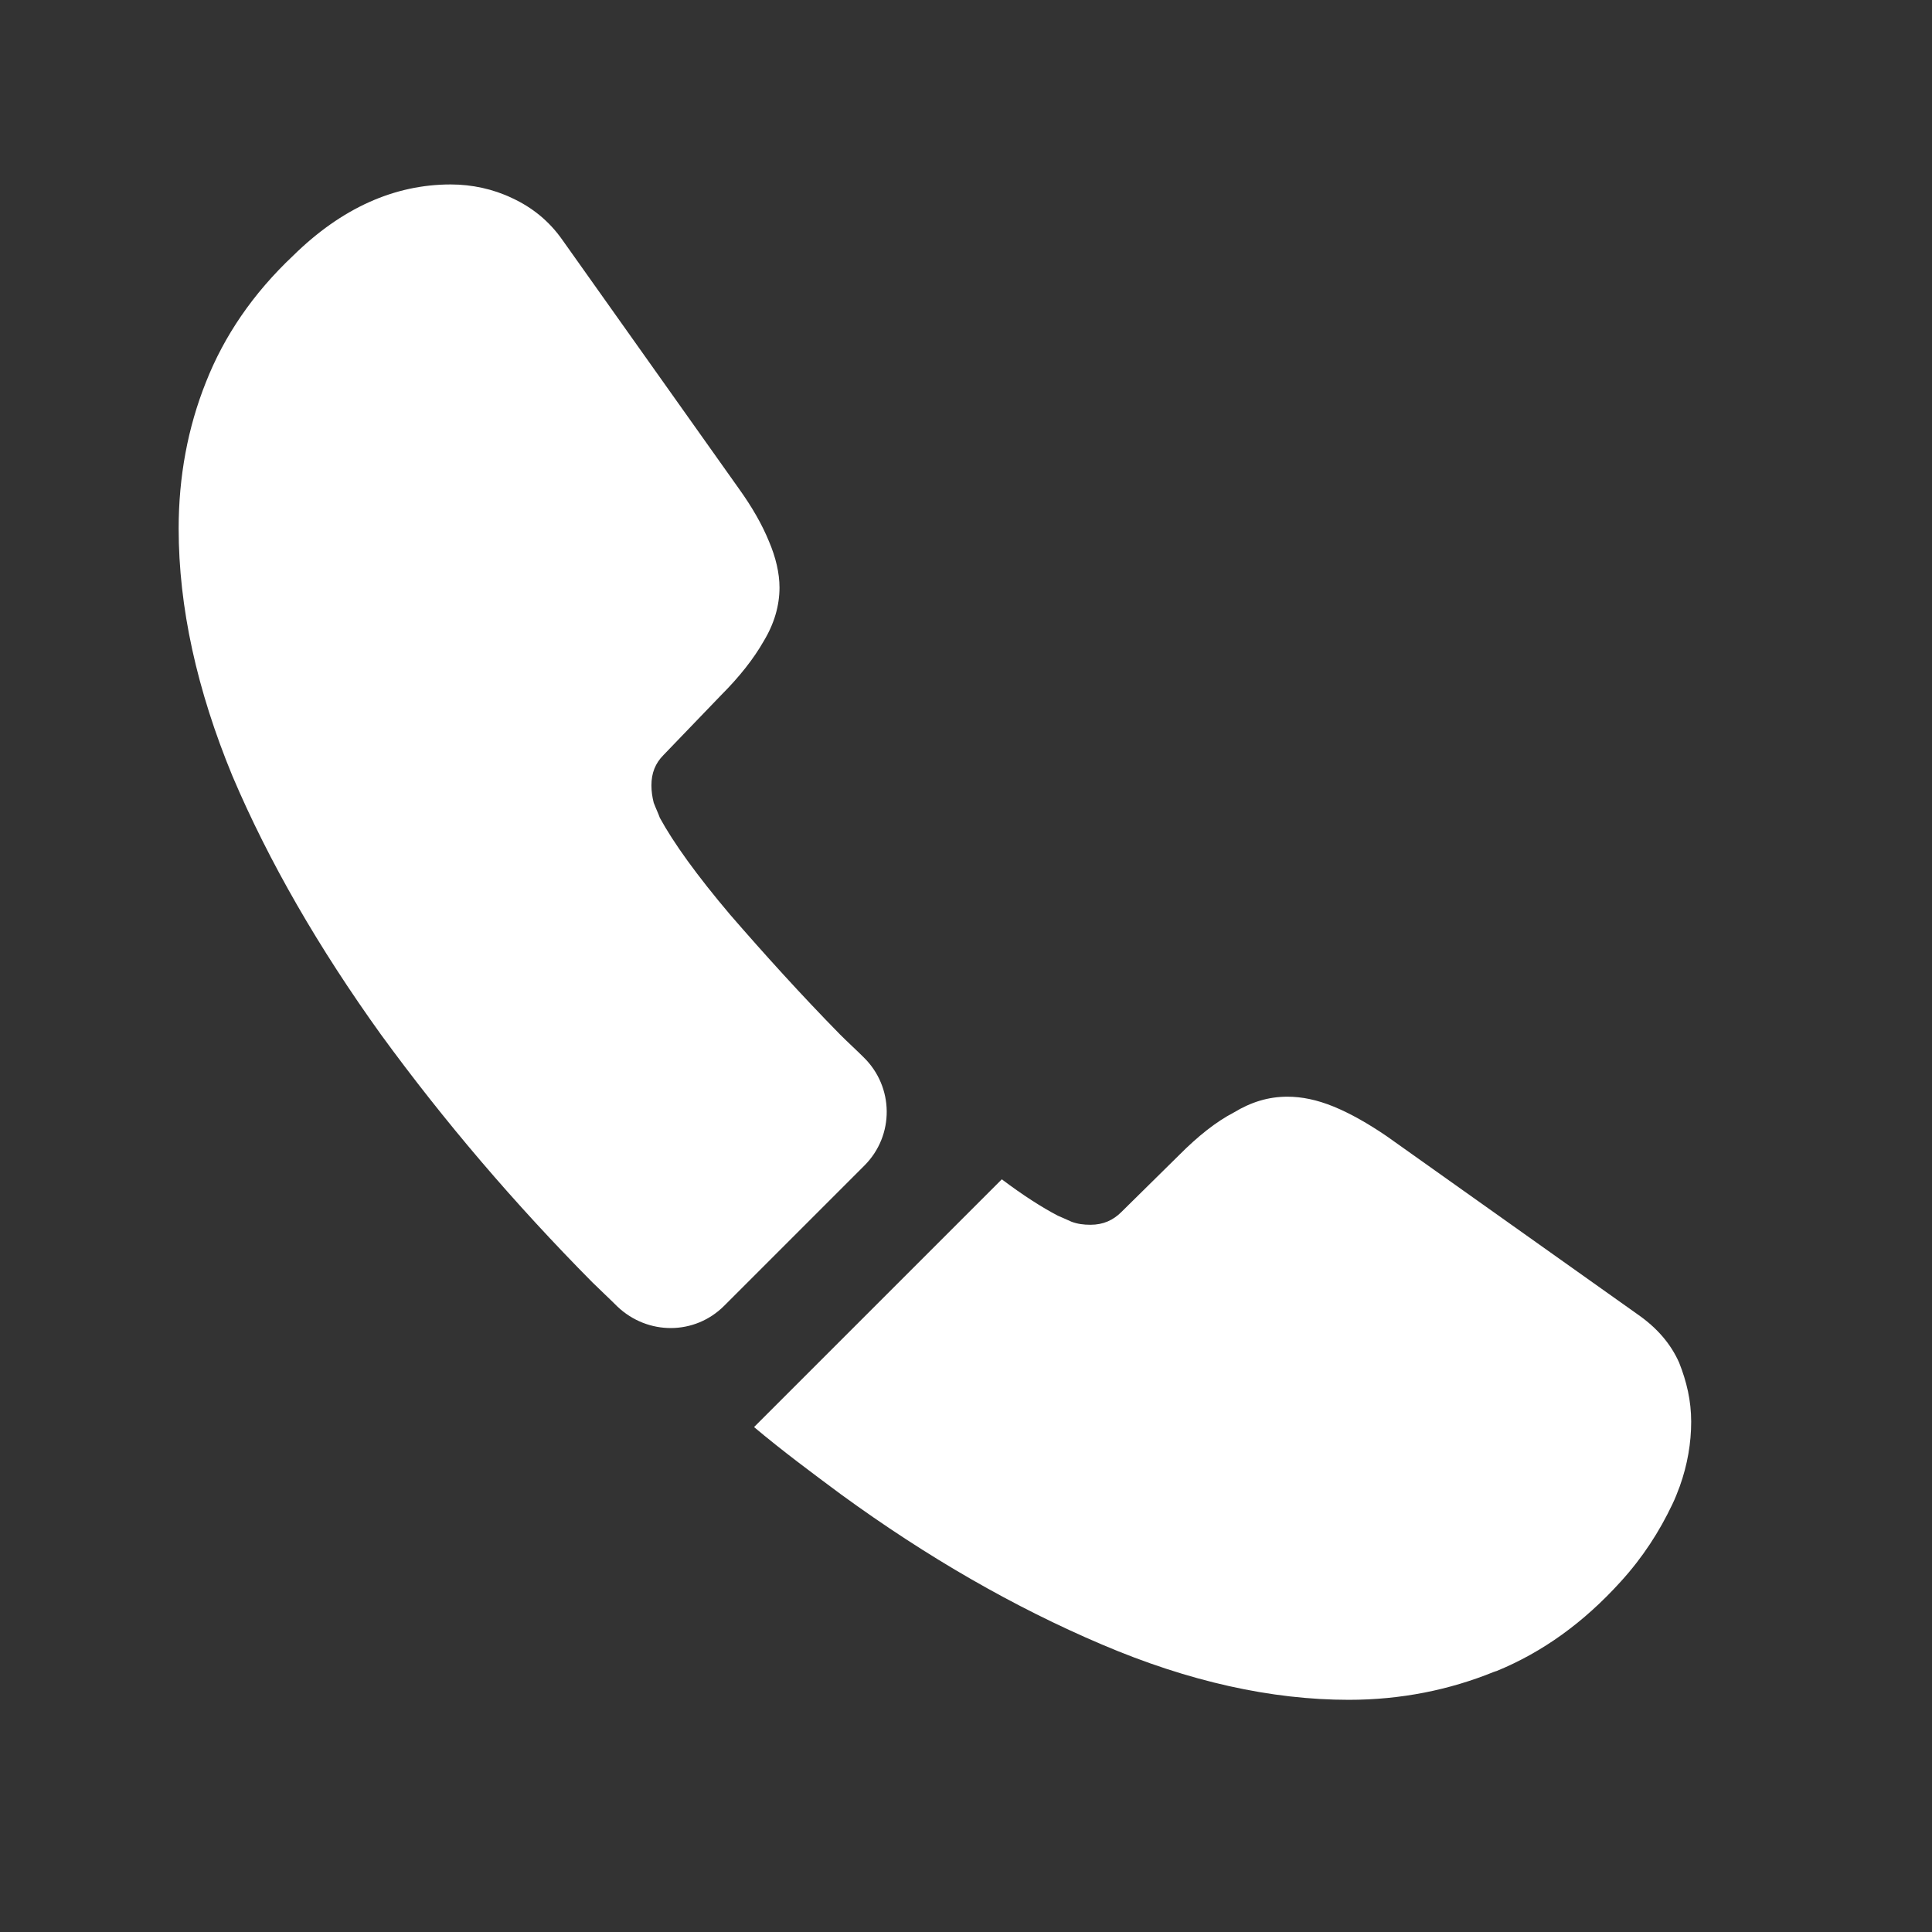
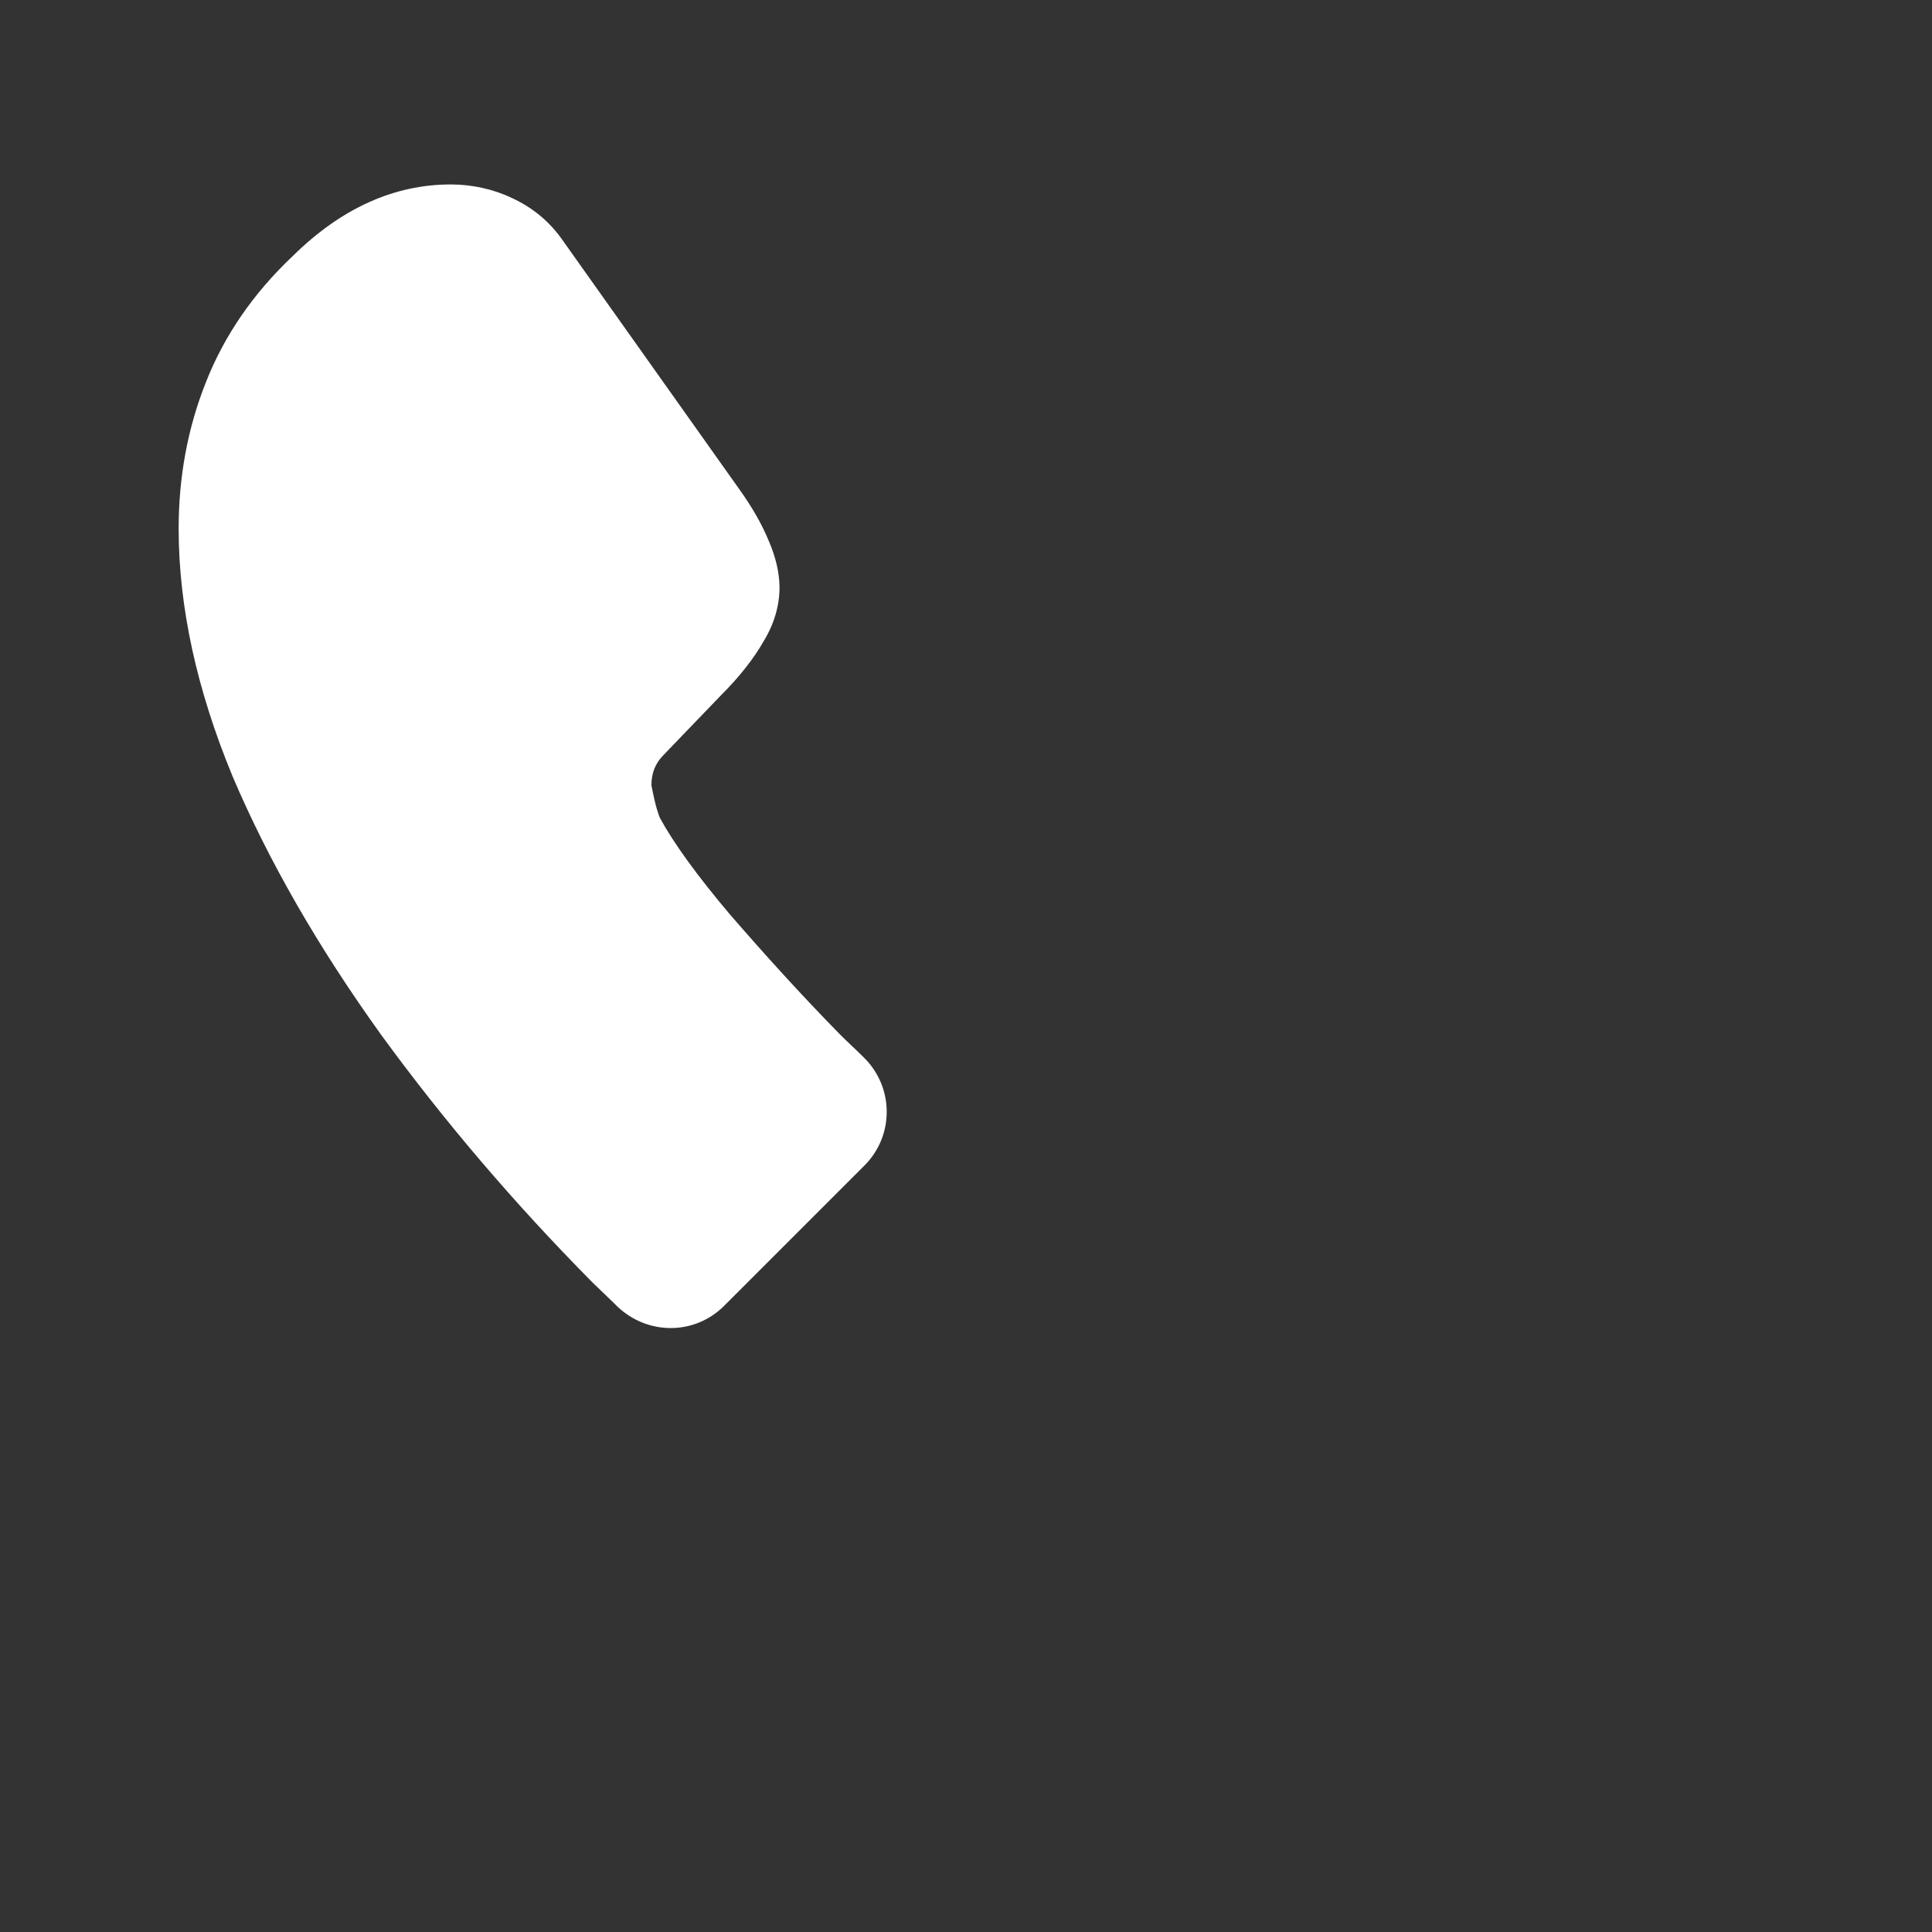
<svg xmlns="http://www.w3.org/2000/svg" width="17" height="17" viewBox="0 0 17 17" fill="none">
  <rect x="0" y="0" width="17" height="17" fill="#333333" stroke="none" />
-   <path d="M7.606 10.256L6.372 11.49C6.112 11.75 5.699 11.75 5.432 11.496C5.359 11.423 5.286 11.356 5.212 11.283C4.526 10.59 3.906 9.863 3.352 9.103C2.806 8.343 2.366 7.583 2.046 6.83C1.732 6.07 1.572 5.343 1.572 4.65C1.572 4.196 1.652 3.763 1.812 3.363C1.972 2.956 2.226 2.583 2.579 2.25C3.006 1.83 3.472 1.623 3.966 1.623C4.152 1.623 4.339 1.663 4.506 1.743C4.679 1.823 4.832 1.943 4.952 2.116L6.499 4.296C6.619 4.463 6.706 4.616 6.766 4.763C6.826 4.903 6.859 5.043 6.859 5.17C6.859 5.33 6.812 5.49 6.719 5.643C6.632 5.796 6.506 5.956 6.346 6.116L5.839 6.643C5.766 6.716 5.732 6.803 5.732 6.91C5.732 6.963 5.739 7.01 5.752 7.063C5.772 7.116 5.792 7.156 5.806 7.196C5.926 7.416 6.132 7.703 6.426 8.05C6.726 8.396 7.046 8.75 7.392 9.103C7.459 9.17 7.532 9.236 7.599 9.303C7.866 9.563 7.872 9.99 7.606 10.256Z" fill="white" />
-   <path d="M14.881 12.51C14.881 12.697 14.848 12.89 14.781 13.077C14.761 13.13 14.741 13.184 14.715 13.237C14.601 13.477 14.455 13.704 14.261 13.917C13.935 14.277 13.575 14.537 13.168 14.704C13.161 14.704 13.155 14.71 13.148 14.71C12.755 14.87 12.328 14.957 11.868 14.957C11.188 14.957 10.461 14.797 9.695 14.47C8.928 14.144 8.161 13.704 7.401 13.15C7.141 12.957 6.881 12.764 6.635 12.557L8.815 10.377C9.001 10.517 9.168 10.624 9.308 10.697C9.341 10.71 9.381 10.73 9.428 10.75C9.481 10.77 9.535 10.777 9.595 10.777C9.708 10.777 9.795 10.737 9.868 10.664L10.375 10.164C10.541 9.997 10.701 9.87 10.855 9.79C11.008 9.697 11.161 9.65 11.328 9.65C11.455 9.65 11.588 9.677 11.735 9.737C11.881 9.797 12.035 9.884 12.201 9.997L14.408 11.564C14.581 11.684 14.701 11.824 14.775 11.99C14.841 12.157 14.881 12.324 14.881 12.51Z" fill="white" />
+   <path d="M7.606 10.256L6.372 11.49C6.112 11.75 5.699 11.75 5.432 11.496C5.359 11.423 5.286 11.356 5.212 11.283C4.526 10.59 3.906 9.863 3.352 9.103C2.806 8.343 2.366 7.583 2.046 6.83C1.732 6.07 1.572 5.343 1.572 4.65C1.572 4.196 1.652 3.763 1.812 3.363C1.972 2.956 2.226 2.583 2.579 2.25C3.006 1.83 3.472 1.623 3.966 1.623C4.152 1.623 4.339 1.663 4.506 1.743C4.679 1.823 4.832 1.943 4.952 2.116L6.499 4.296C6.619 4.463 6.706 4.616 6.766 4.763C6.826 4.903 6.859 5.043 6.859 5.17C6.859 5.33 6.812 5.49 6.719 5.643C6.632 5.796 6.506 5.956 6.346 6.116L5.839 6.643C5.766 6.716 5.732 6.803 5.732 6.91C5.772 7.116 5.792 7.156 5.806 7.196C5.926 7.416 6.132 7.703 6.426 8.05C6.726 8.396 7.046 8.75 7.392 9.103C7.459 9.17 7.532 9.236 7.599 9.303C7.866 9.563 7.872 9.99 7.606 10.256Z" fill="white" />
</svg>